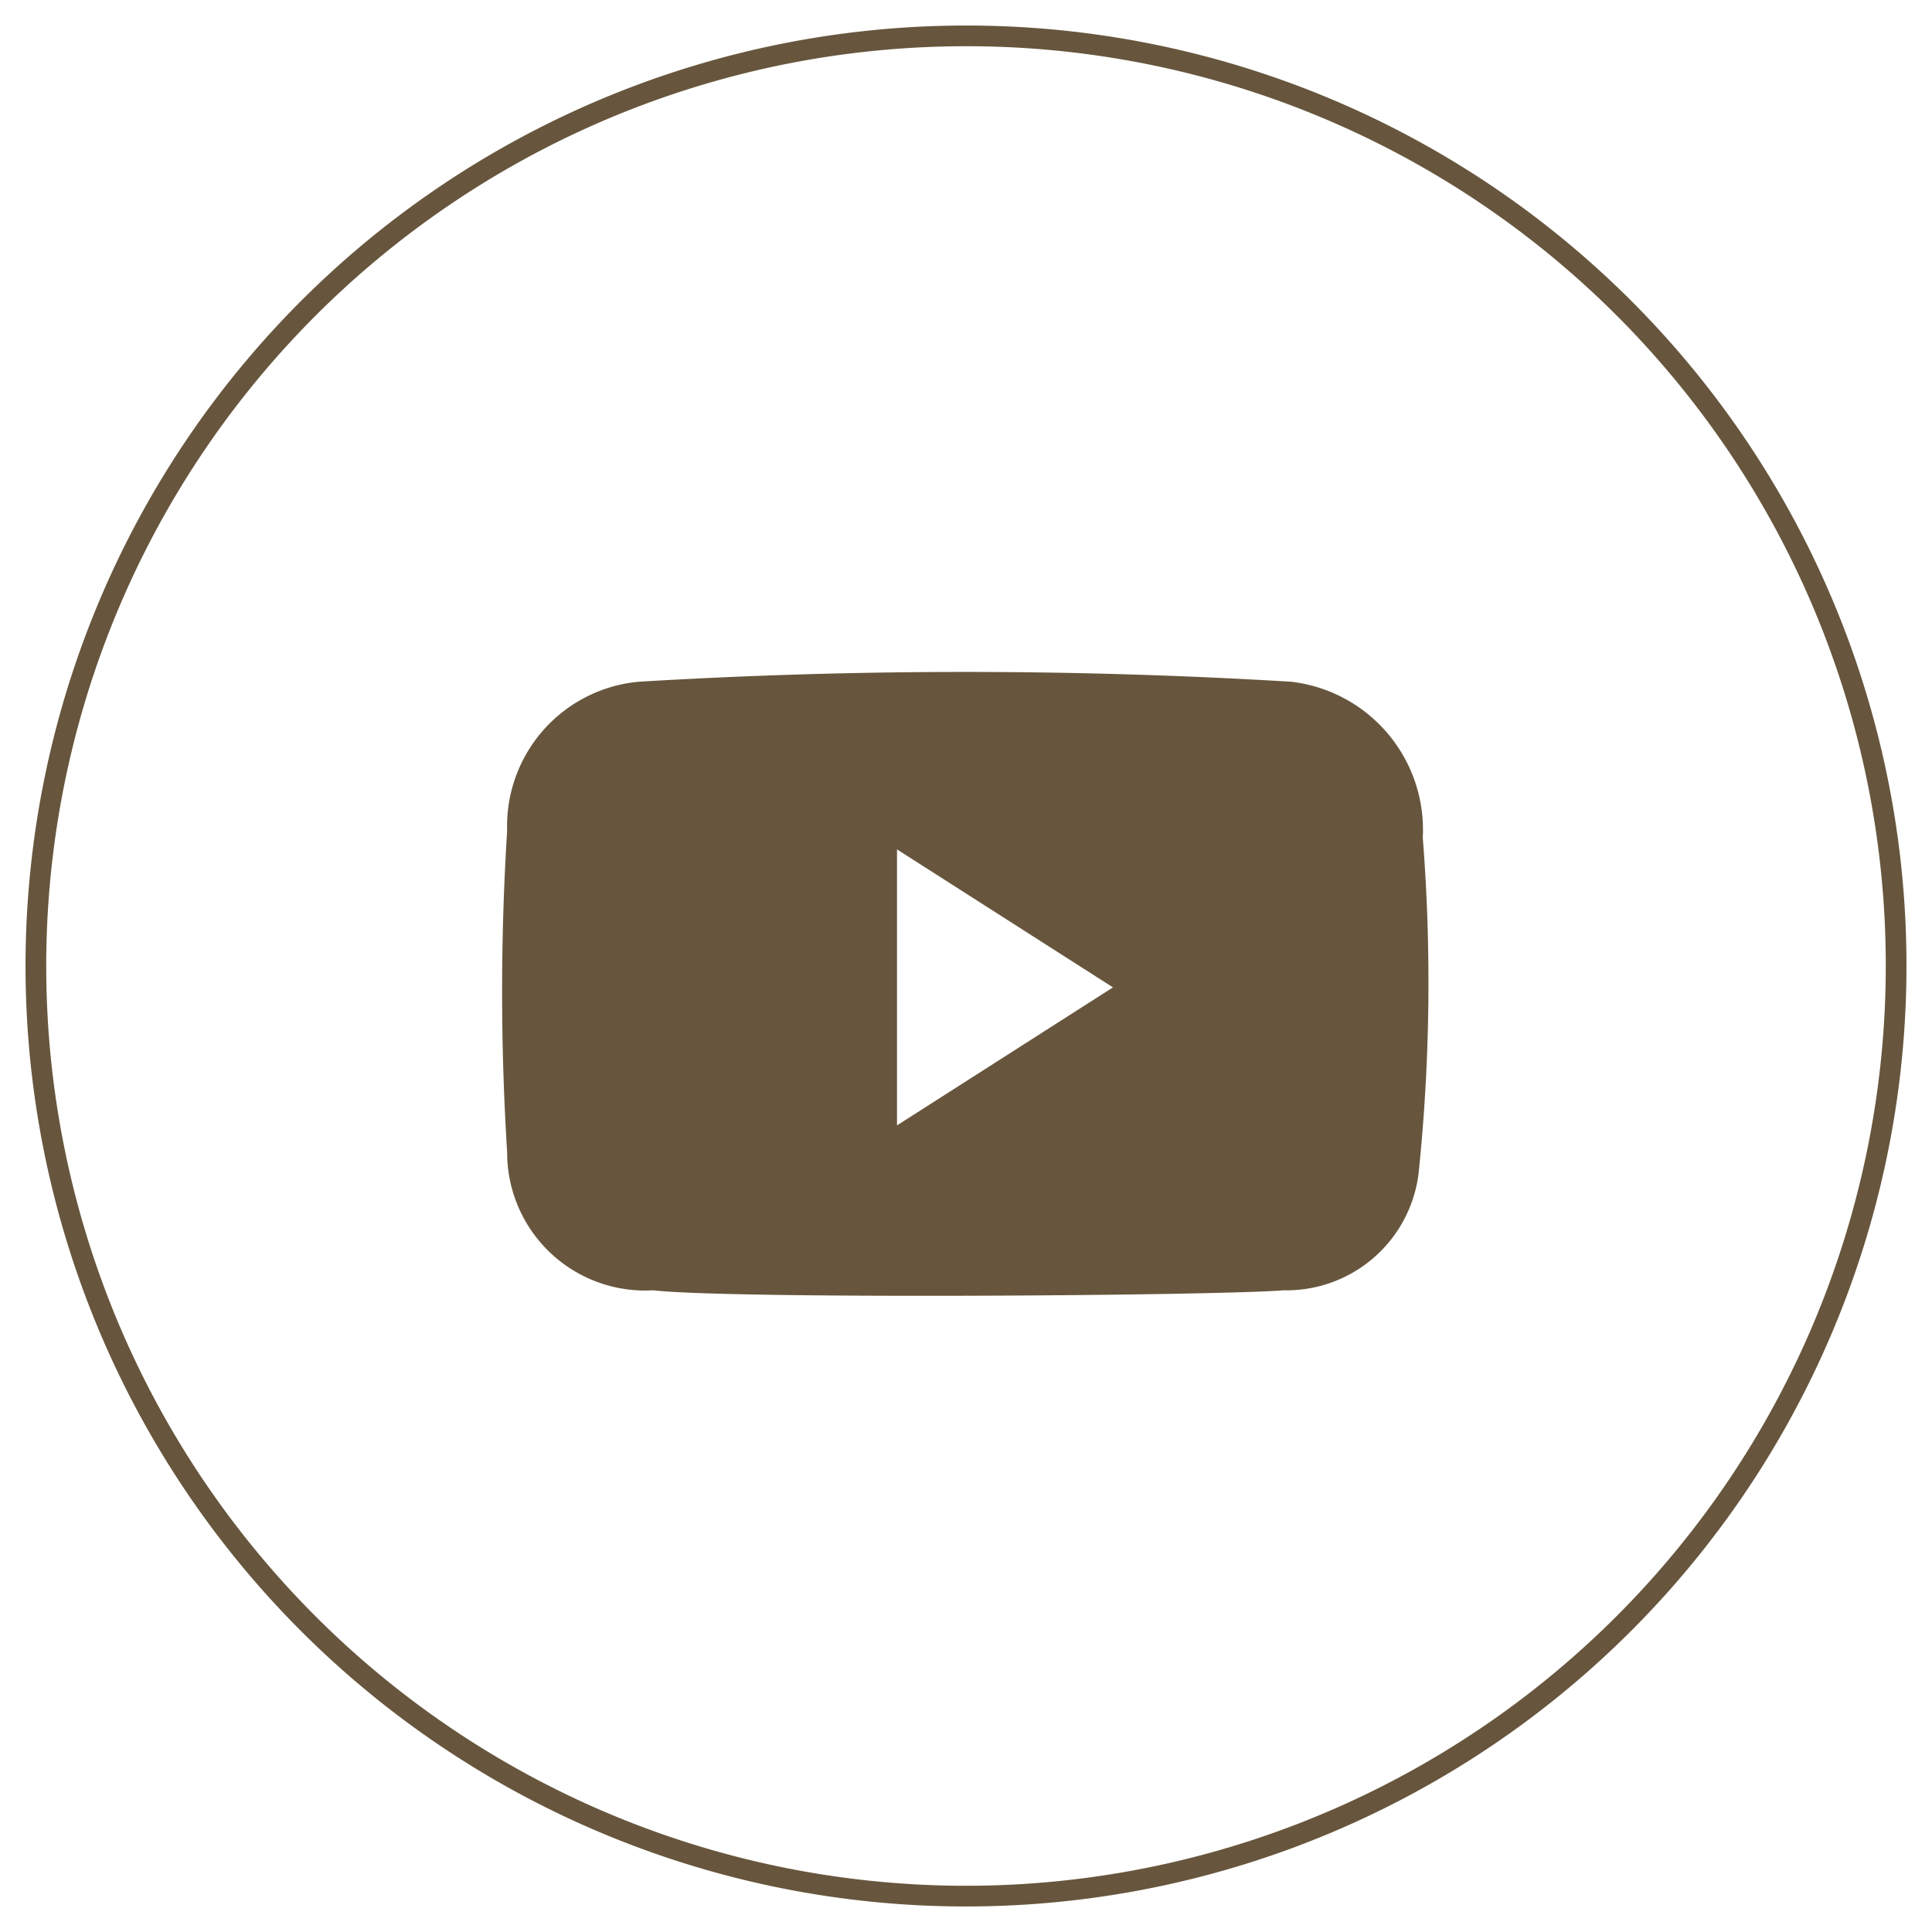
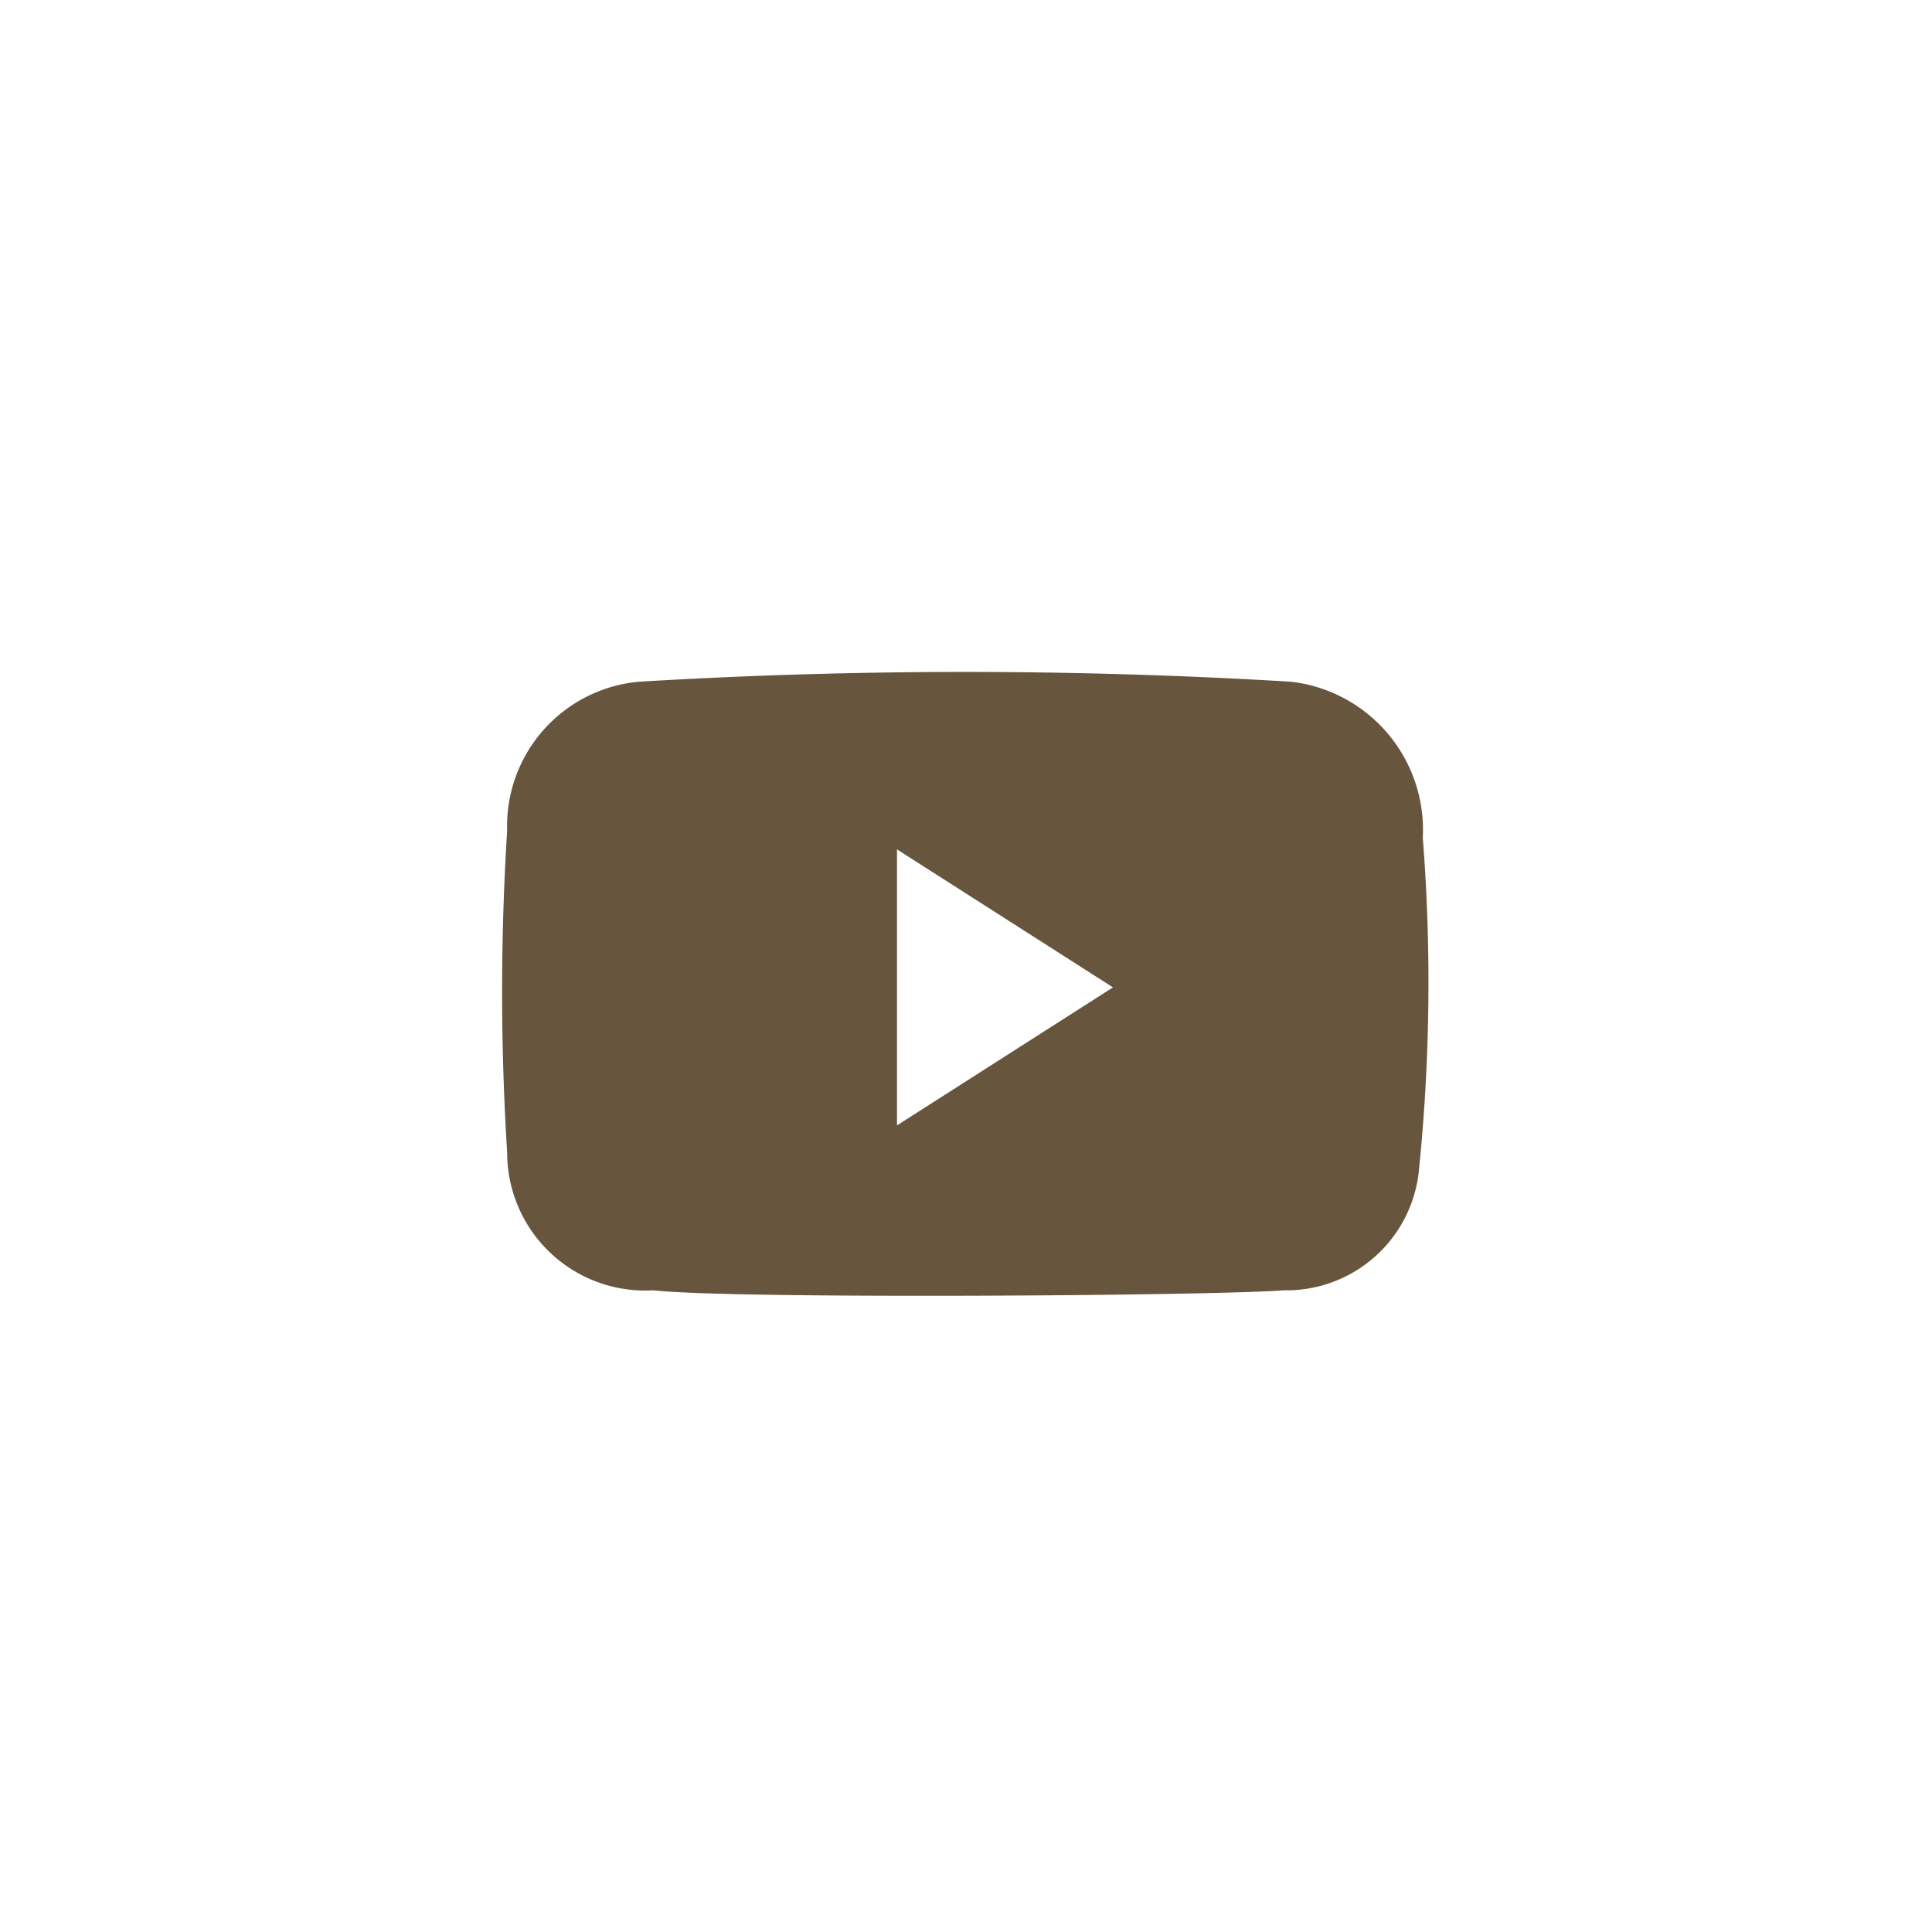
<svg xmlns="http://www.w3.org/2000/svg" id="Layer_1" data-name="Layer 1" viewBox="0 0 28 28">
  <defs>
    <style>.cls-1{fill:none;stroke:#67563d;stroke-linecap:round;stroke-linejoin:round;stroke-width:0.3px;}.cls-2{fill:#67563d;}</style>
  </defs>
-   <path class="cls-1" d="M27.48,14A13.48,13.48,0,1,1,14,.52,13.47,13.47,0,0,1,27.48,14Z" />
  <path class="cls-2" d="M20.62,12.14a2.16,2.16,0,0,0-1.91-2.26,78.79,78.79,0,0,0-9.45,0,2.1,2.1,0,0,0-1.91,2.16,37.21,37.21,0,0,0,0,4.66,2,2,0,0,0,2.12,2c1.1.13,8.17.08,9.13,0A1.93,1.93,0,0,0,20.56,17,26.84,26.84,0,0,0,20.62,12.14ZM13,16.31v-4l3.13,2Z" />
</svg>